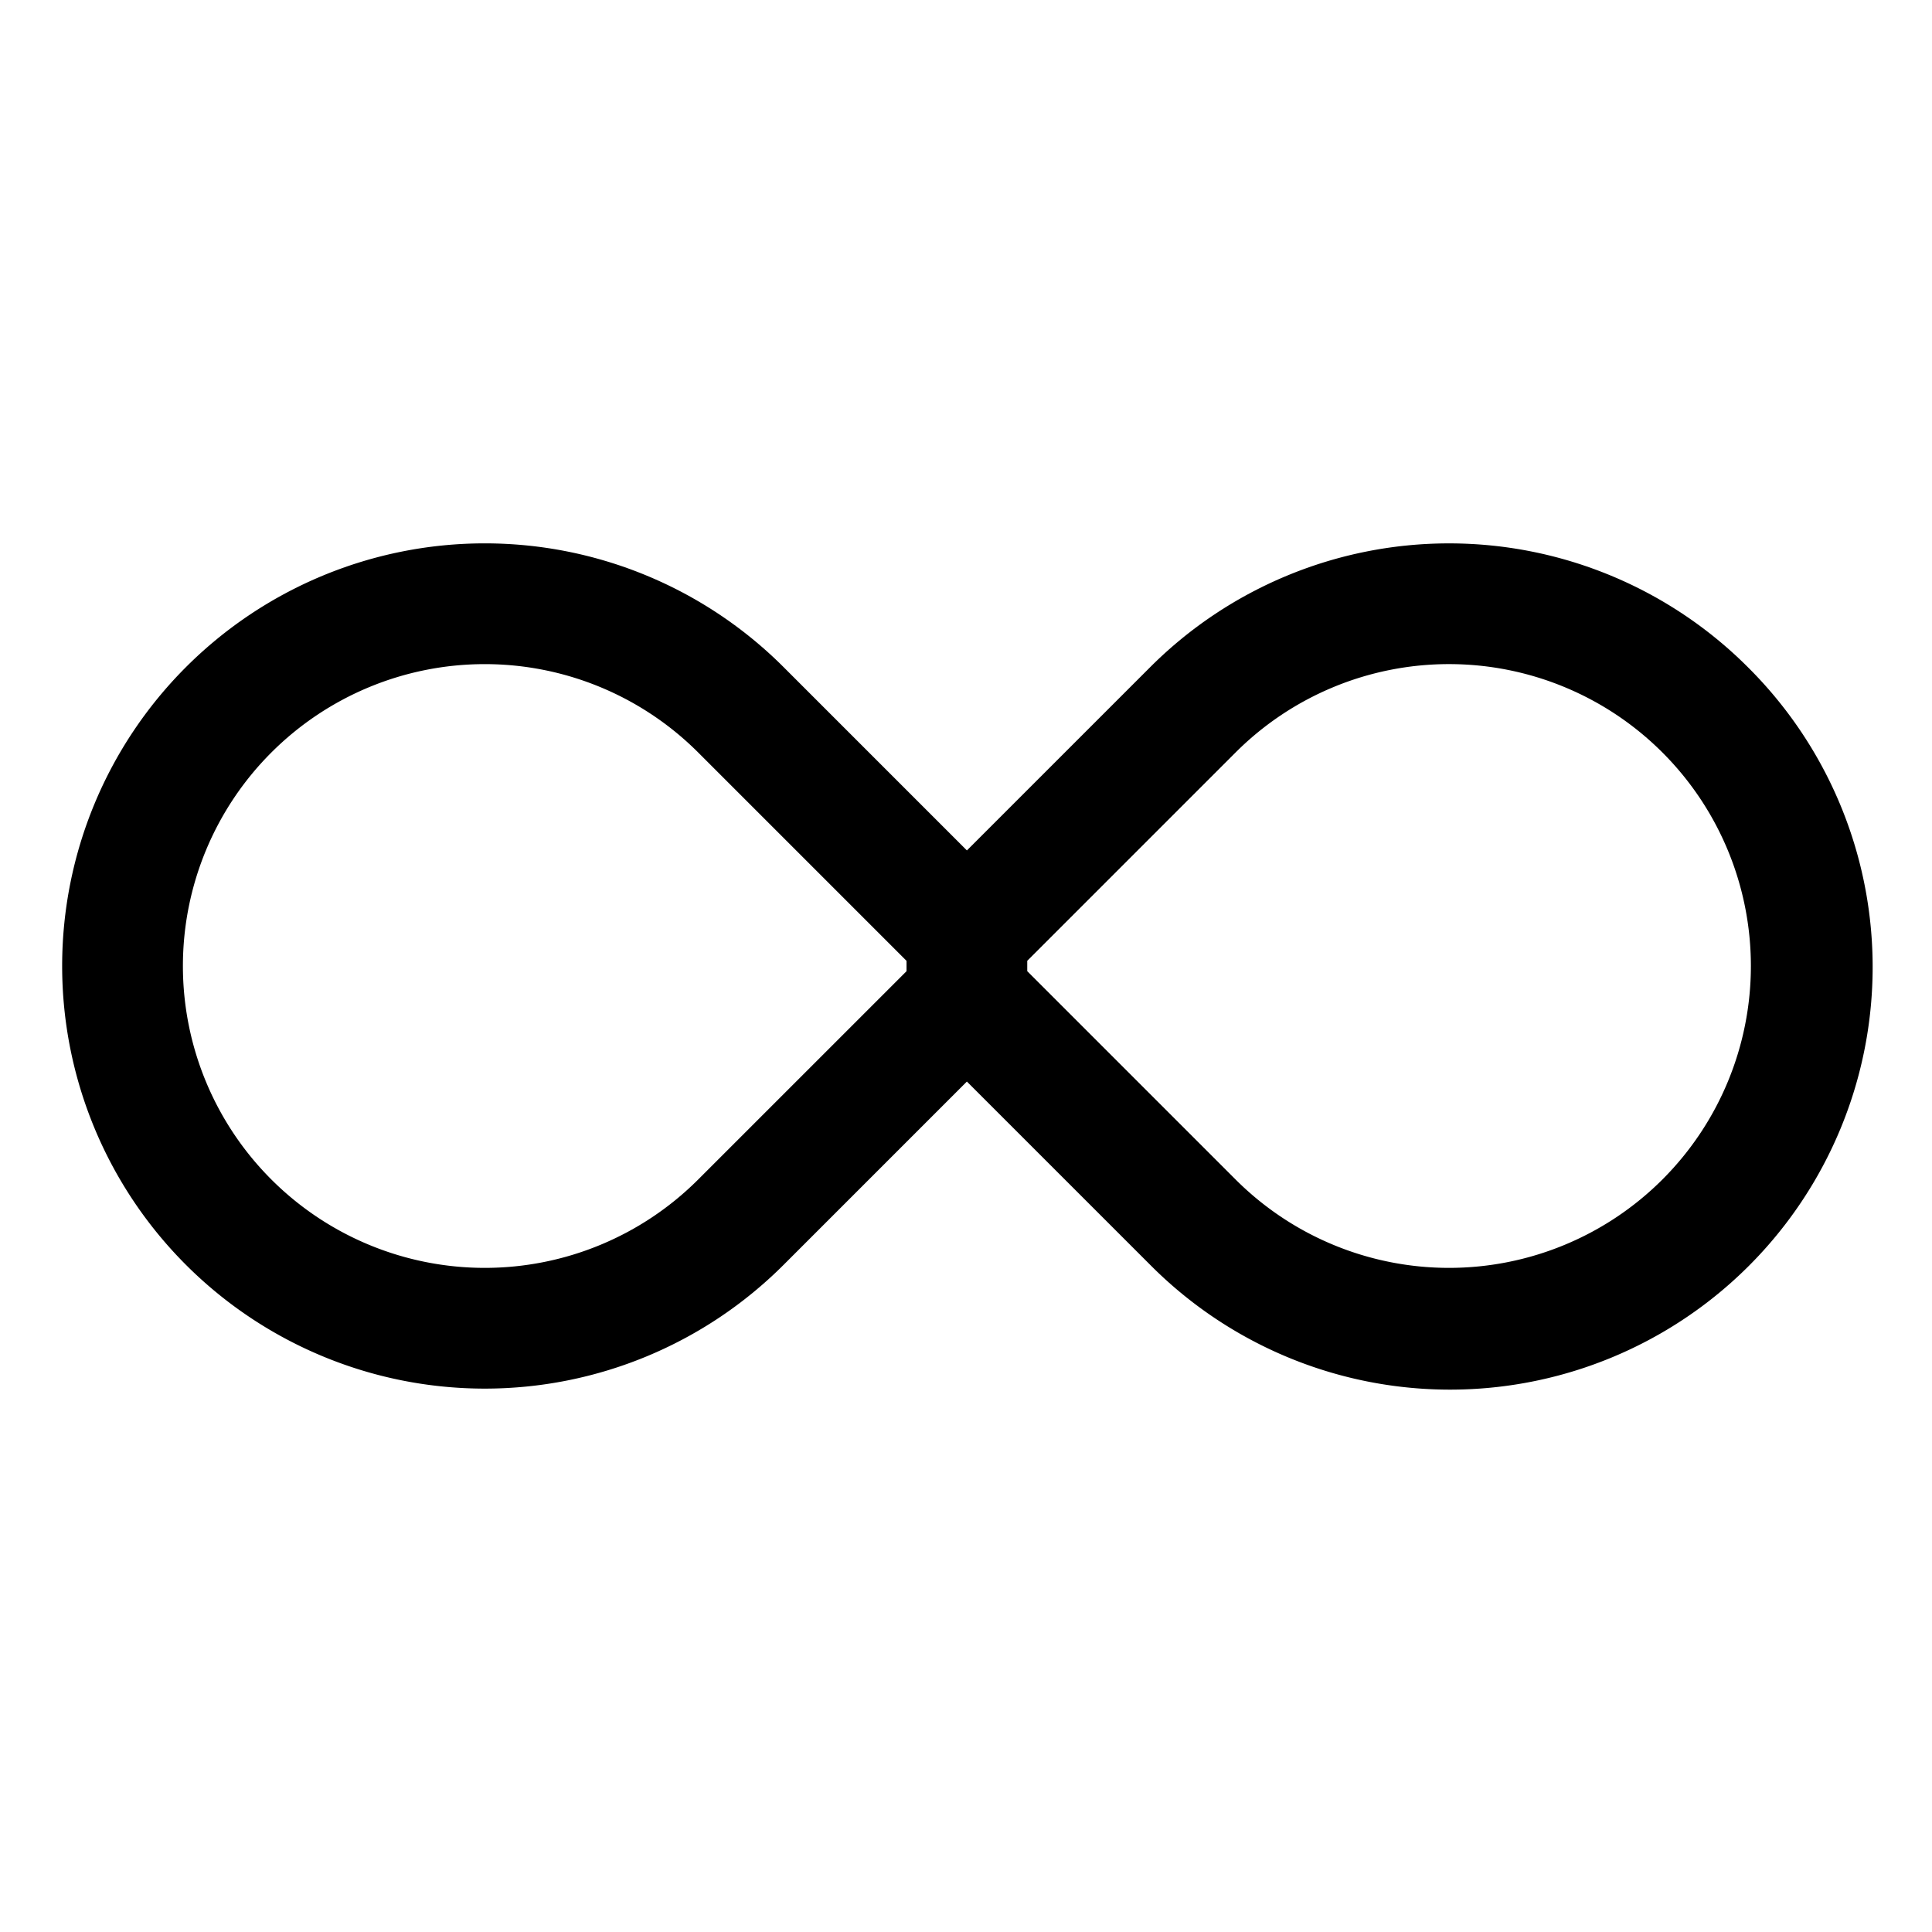
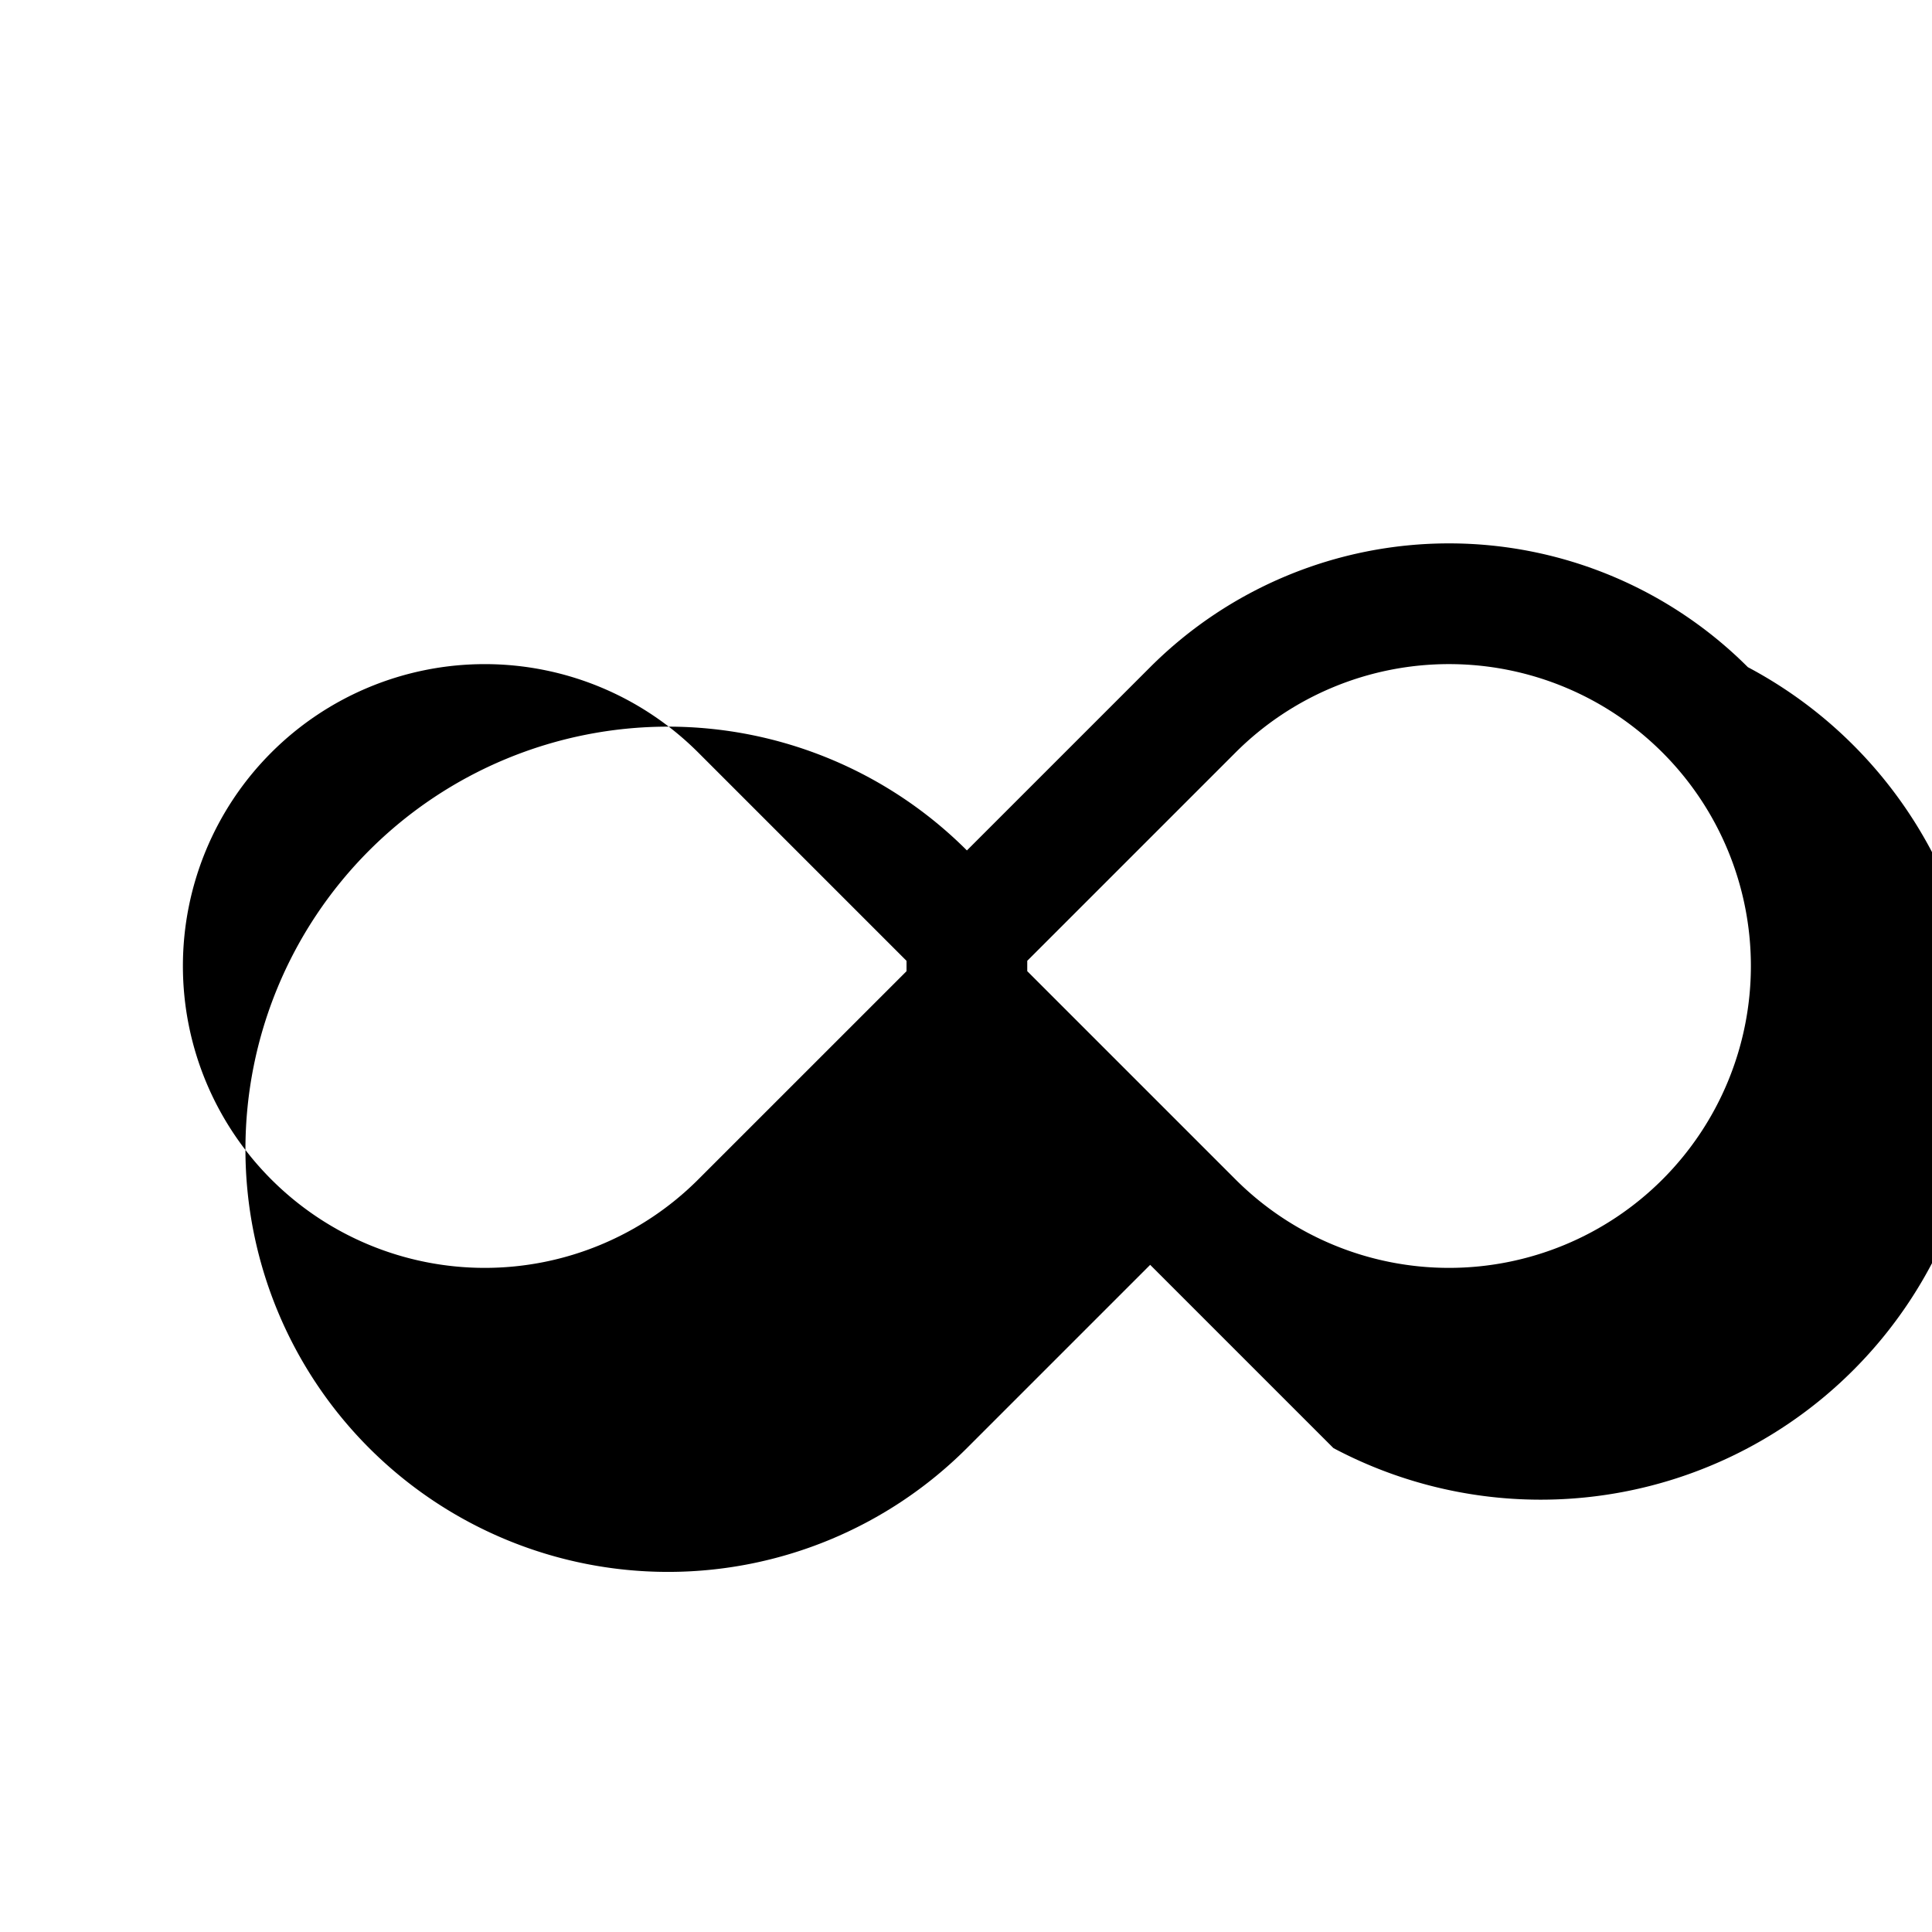
<svg xmlns="http://www.w3.org/2000/svg" viewBox="0 0 512 512">
-   <path fill="currentColor" d="M463.2,176.805a112,112,0,0,0-158.39,0l-48.57,48.568L207.667,176.8a112,112,0,1,0,0,158.392l48.568-48.569,48.57,48.569A112,112,0,1,0,463.2,176.805ZM185.04,312.569a80,80,0,1,1,0-113.138l55.2,55.2v2.746Zm255.528,0a80,80,0,0,1-113.136,0l-55.2-55.2v-2.744l55.2-55.2A80,80,0,1,1,440.568,312.569Z" class="ci-primary" />
+   <path fill="currentColor" d="M463.2,176.805a112,112,0,0,0-158.39,0l-48.57,48.568a112,112,0,1,0,0,158.392l48.568-48.569,48.57,48.569A112,112,0,1,0,463.2,176.805ZM185.04,312.569a80,80,0,1,1,0-113.138l55.2,55.2v2.746Zm255.528,0a80,80,0,0,1-113.136,0l-55.2-55.2v-2.744l55.2-55.2A80,80,0,1,1,440.568,312.569Z" class="ci-primary" />
</svg>